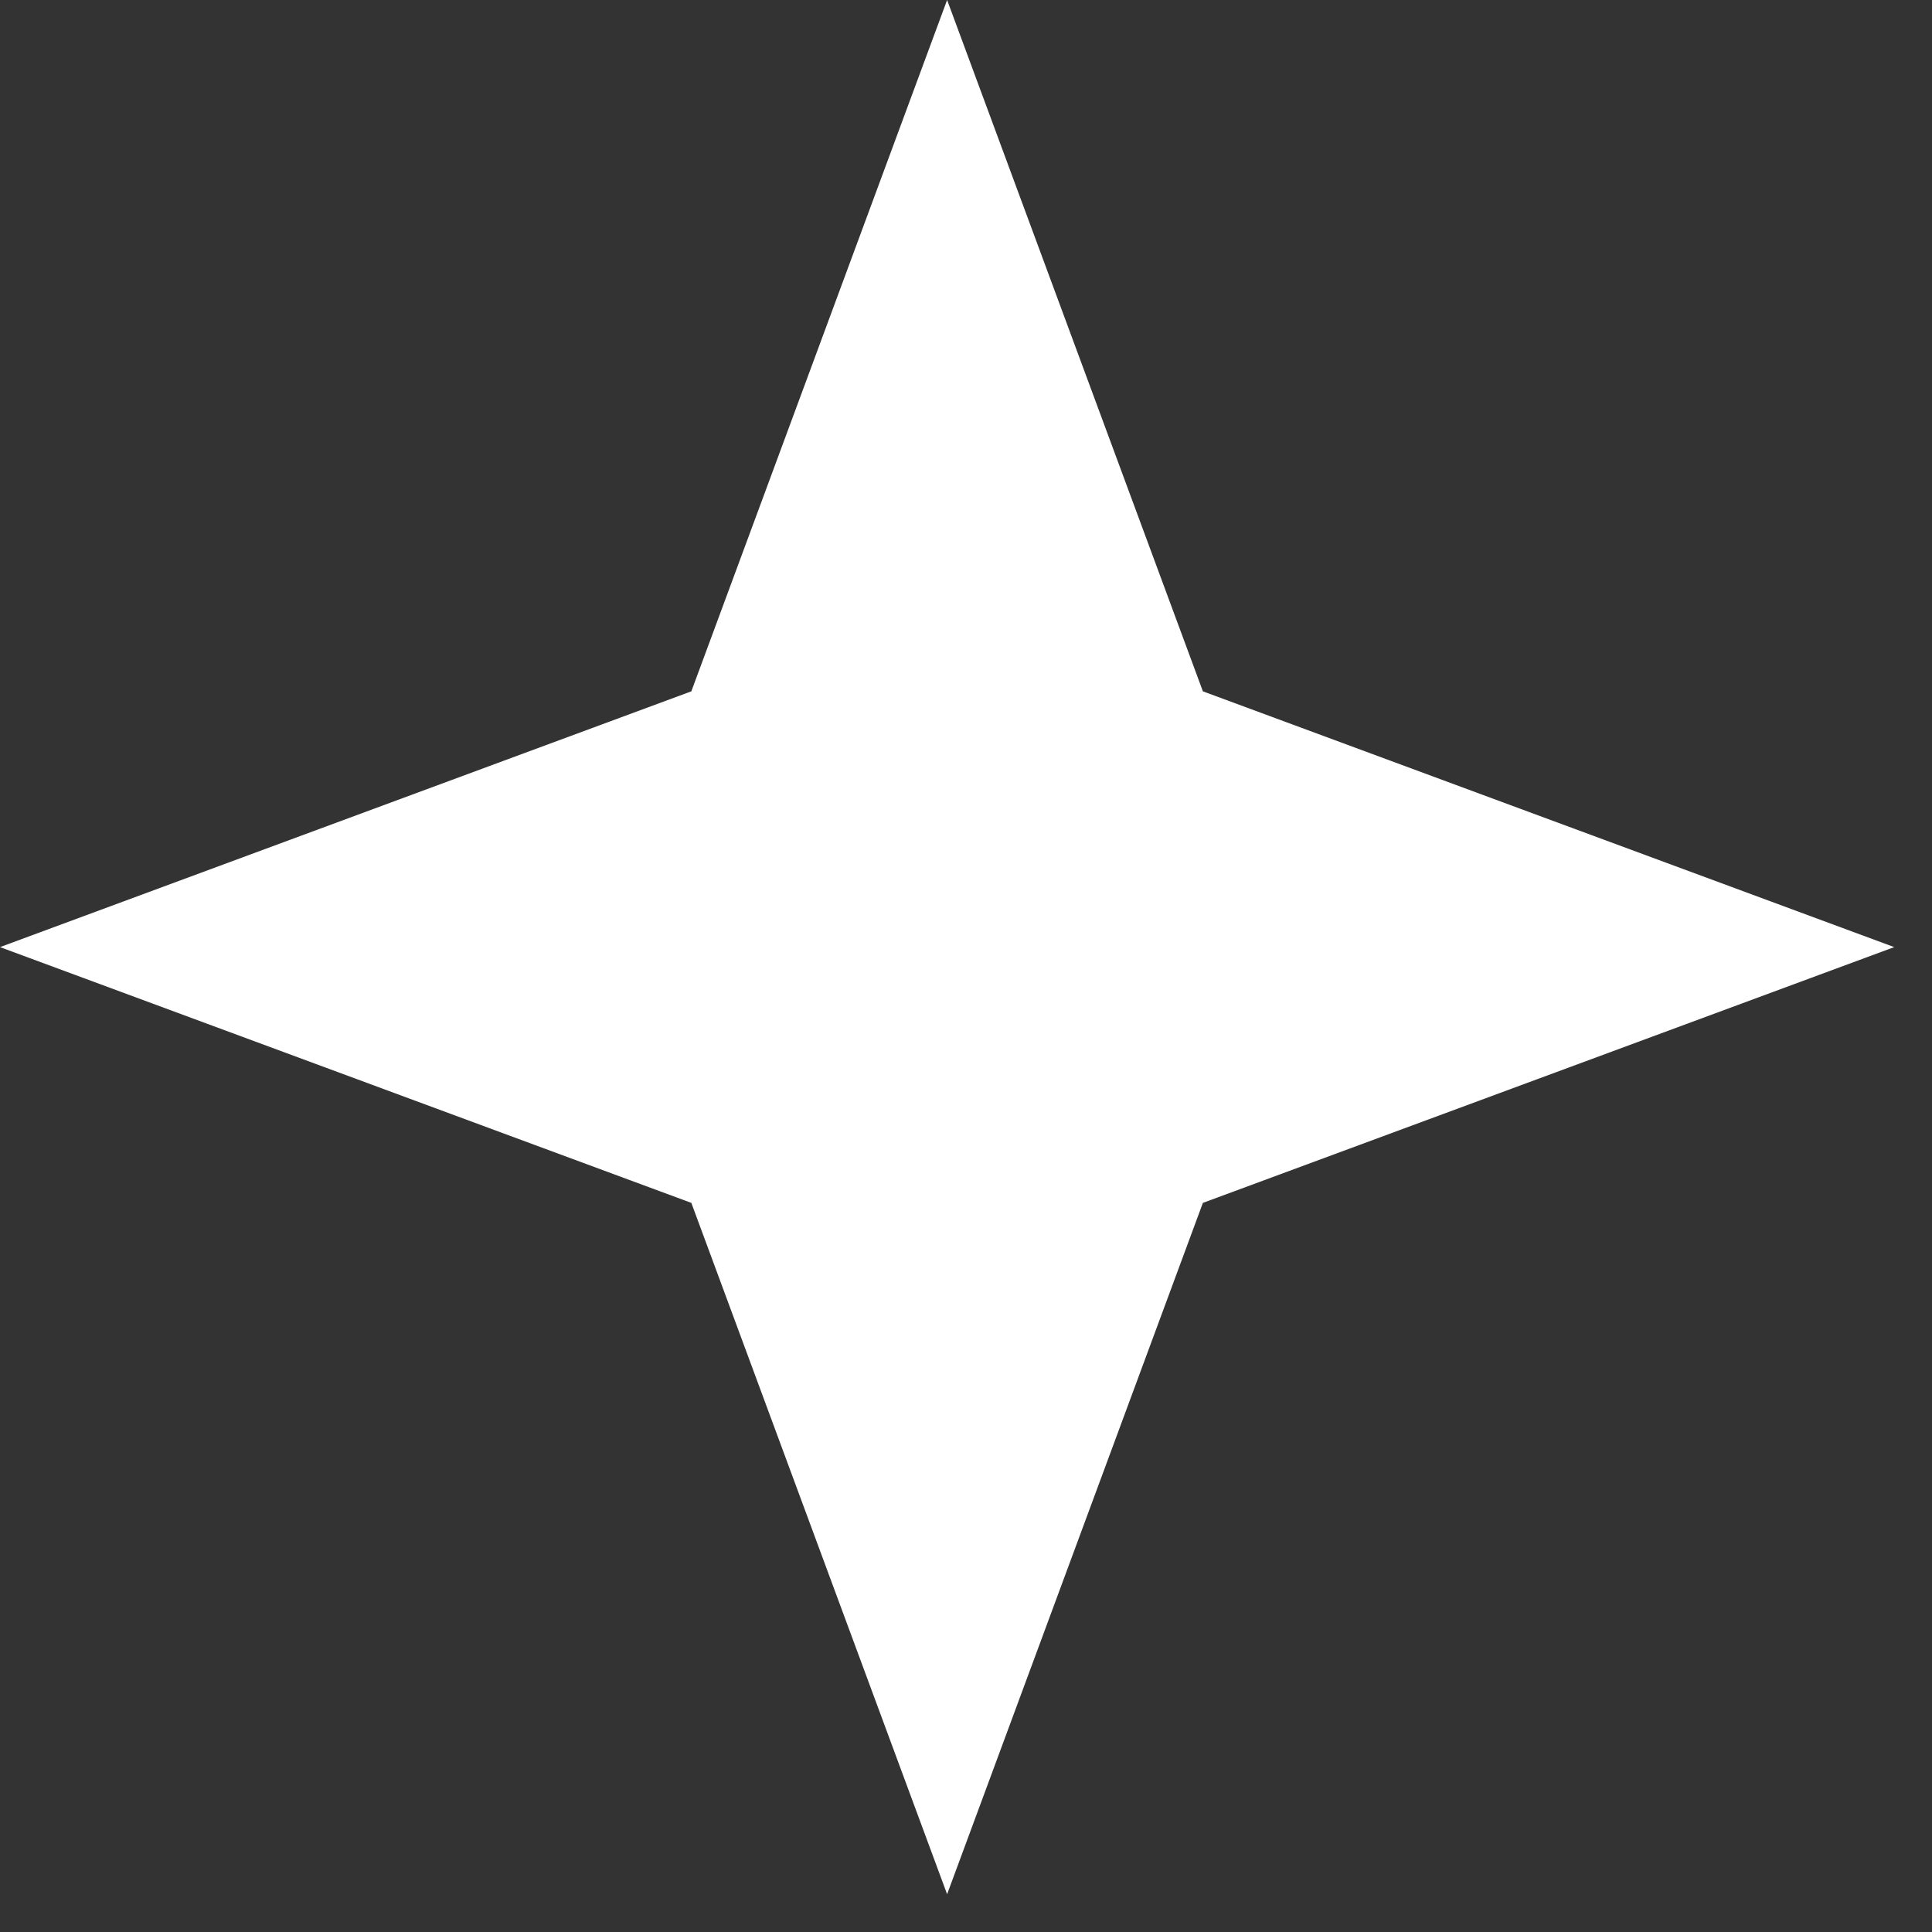
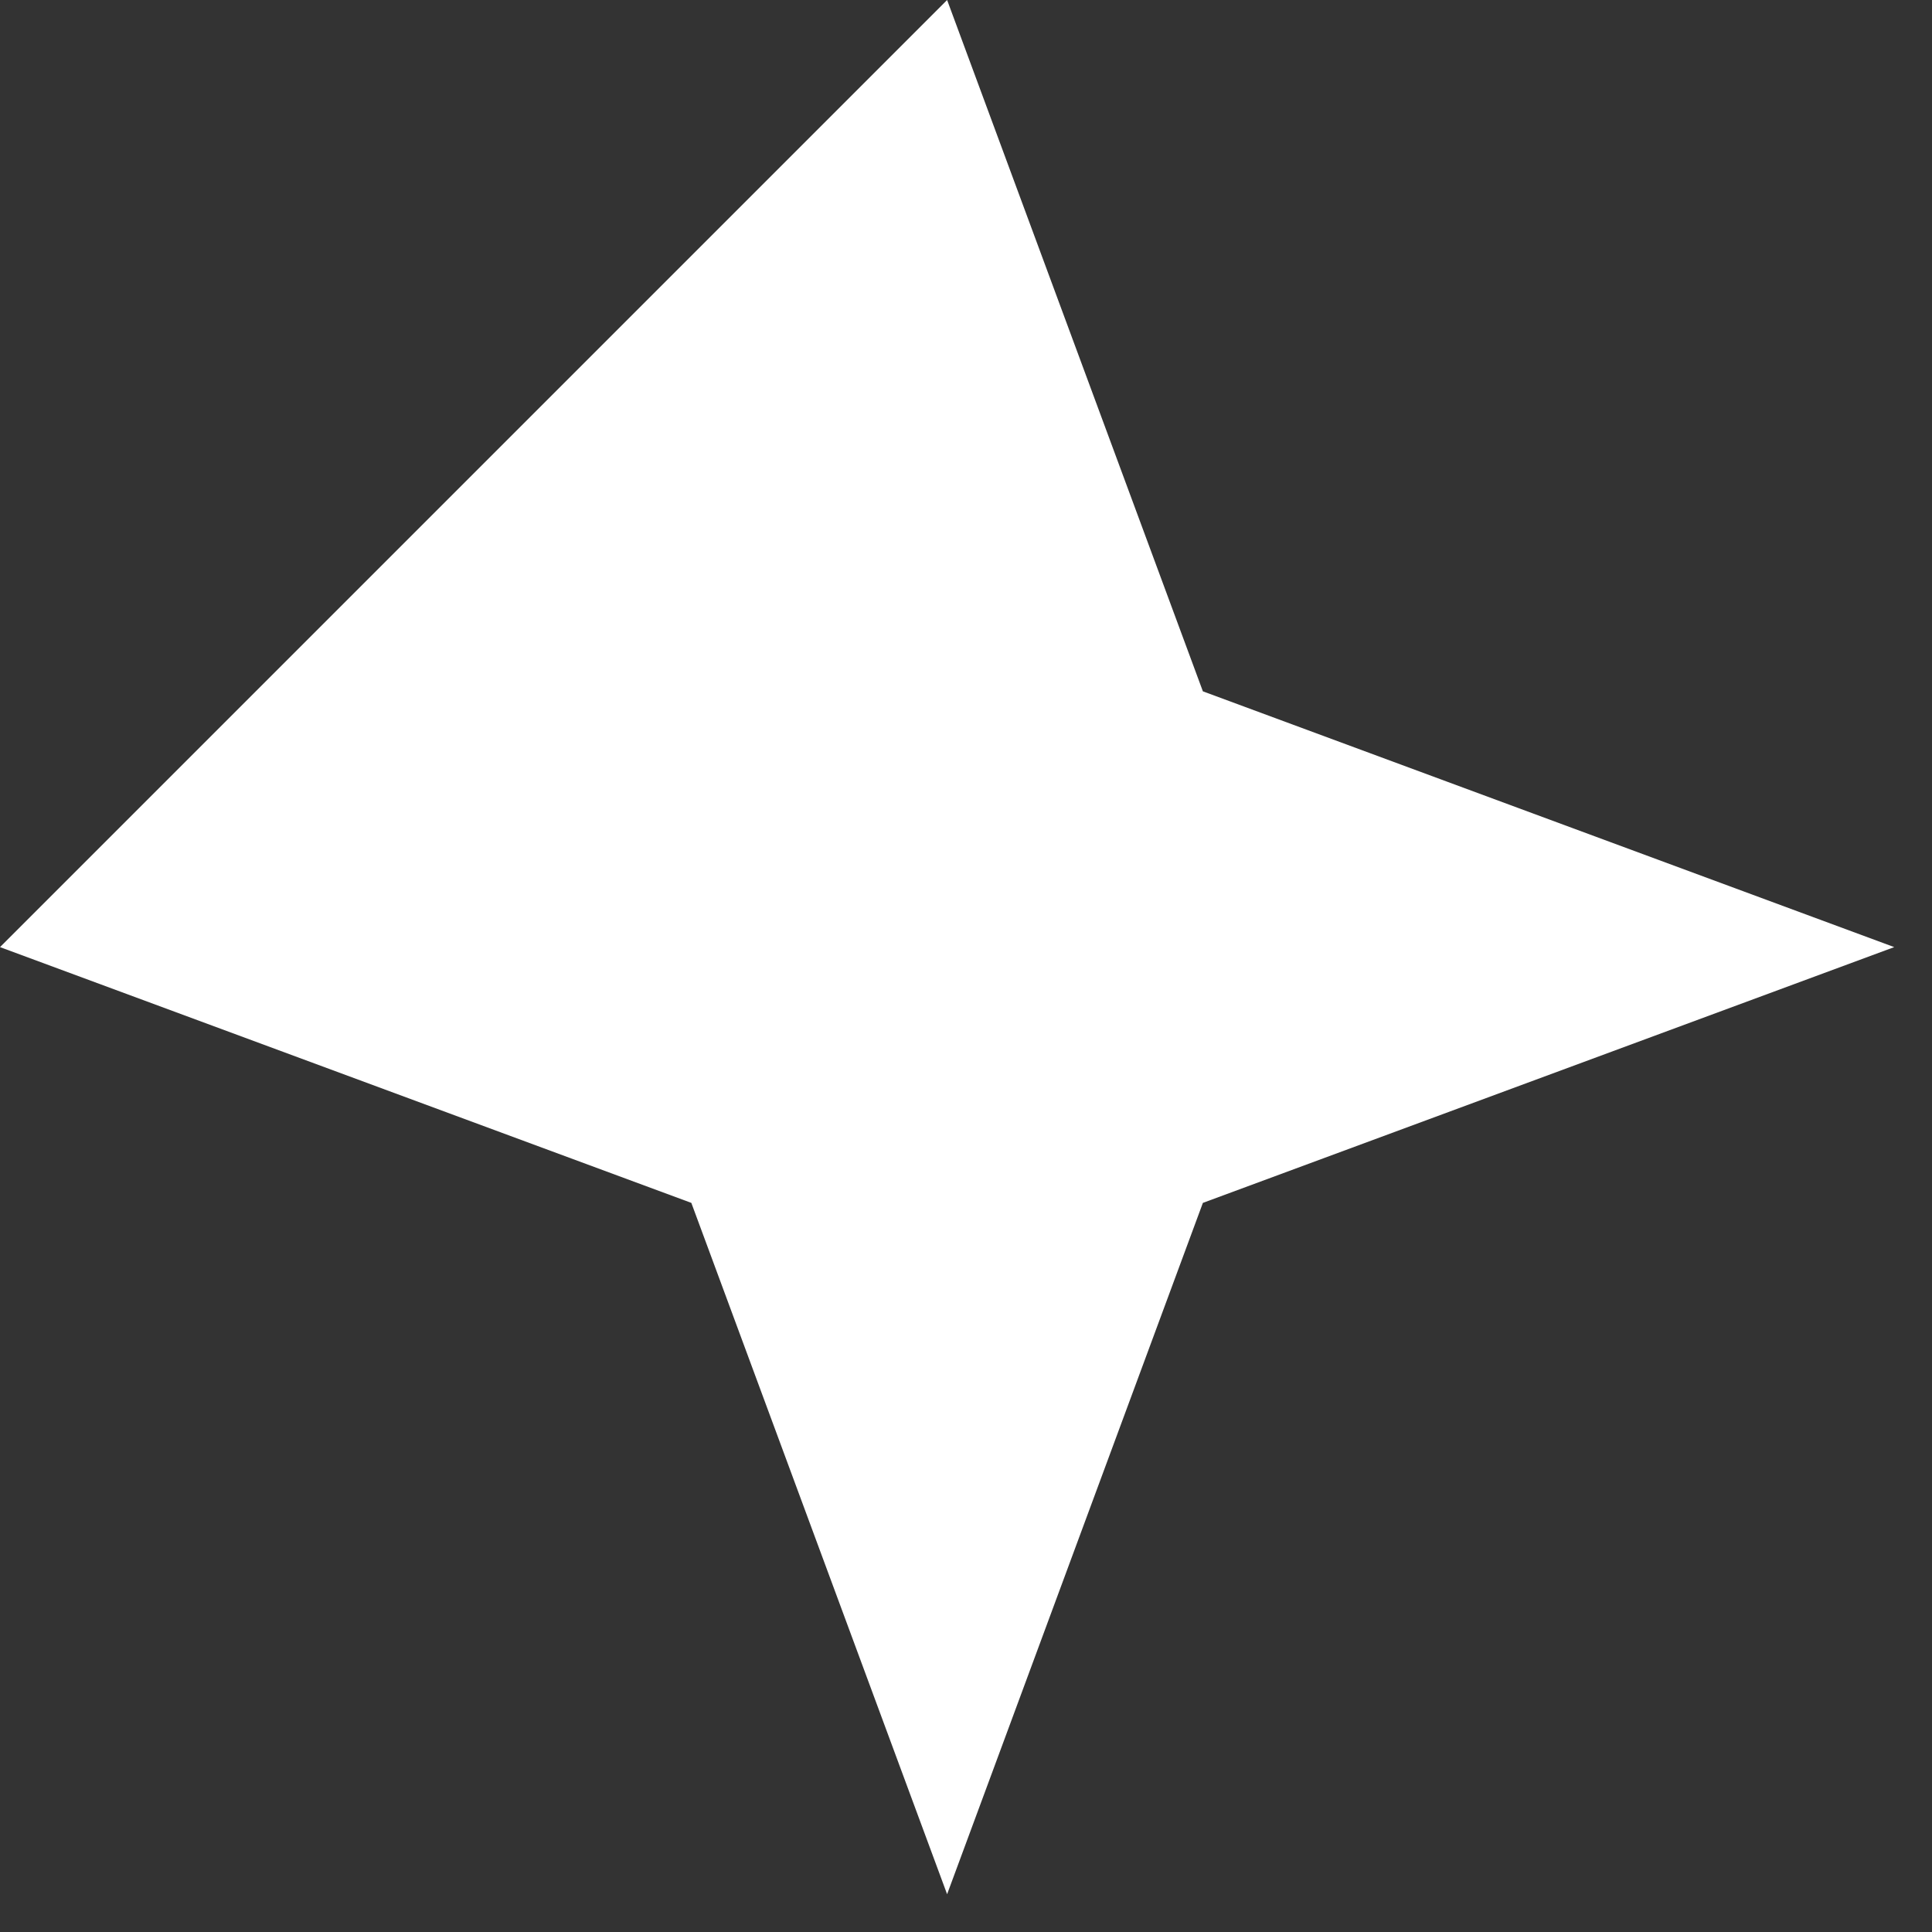
<svg xmlns="http://www.w3.org/2000/svg" width="18" height="18" viewBox="0 0 18 18" fill="none">
  <rect x="0" y="0" width="18" height="18" fill="#333333" stroke="none" />
-   <path d="M8.824 0L11.207 6.441L17.648 8.824L11.207 11.207L8.824 17.648L6.441 11.207L0 8.824L6.441 6.441L8.824 0Z" fill="white" />
+   <path d="M8.824 0L11.207 6.441L17.648 8.824L11.207 11.207L8.824 17.648L6.441 11.207L0 8.824L8.824 0Z" fill="white" />
</svg>